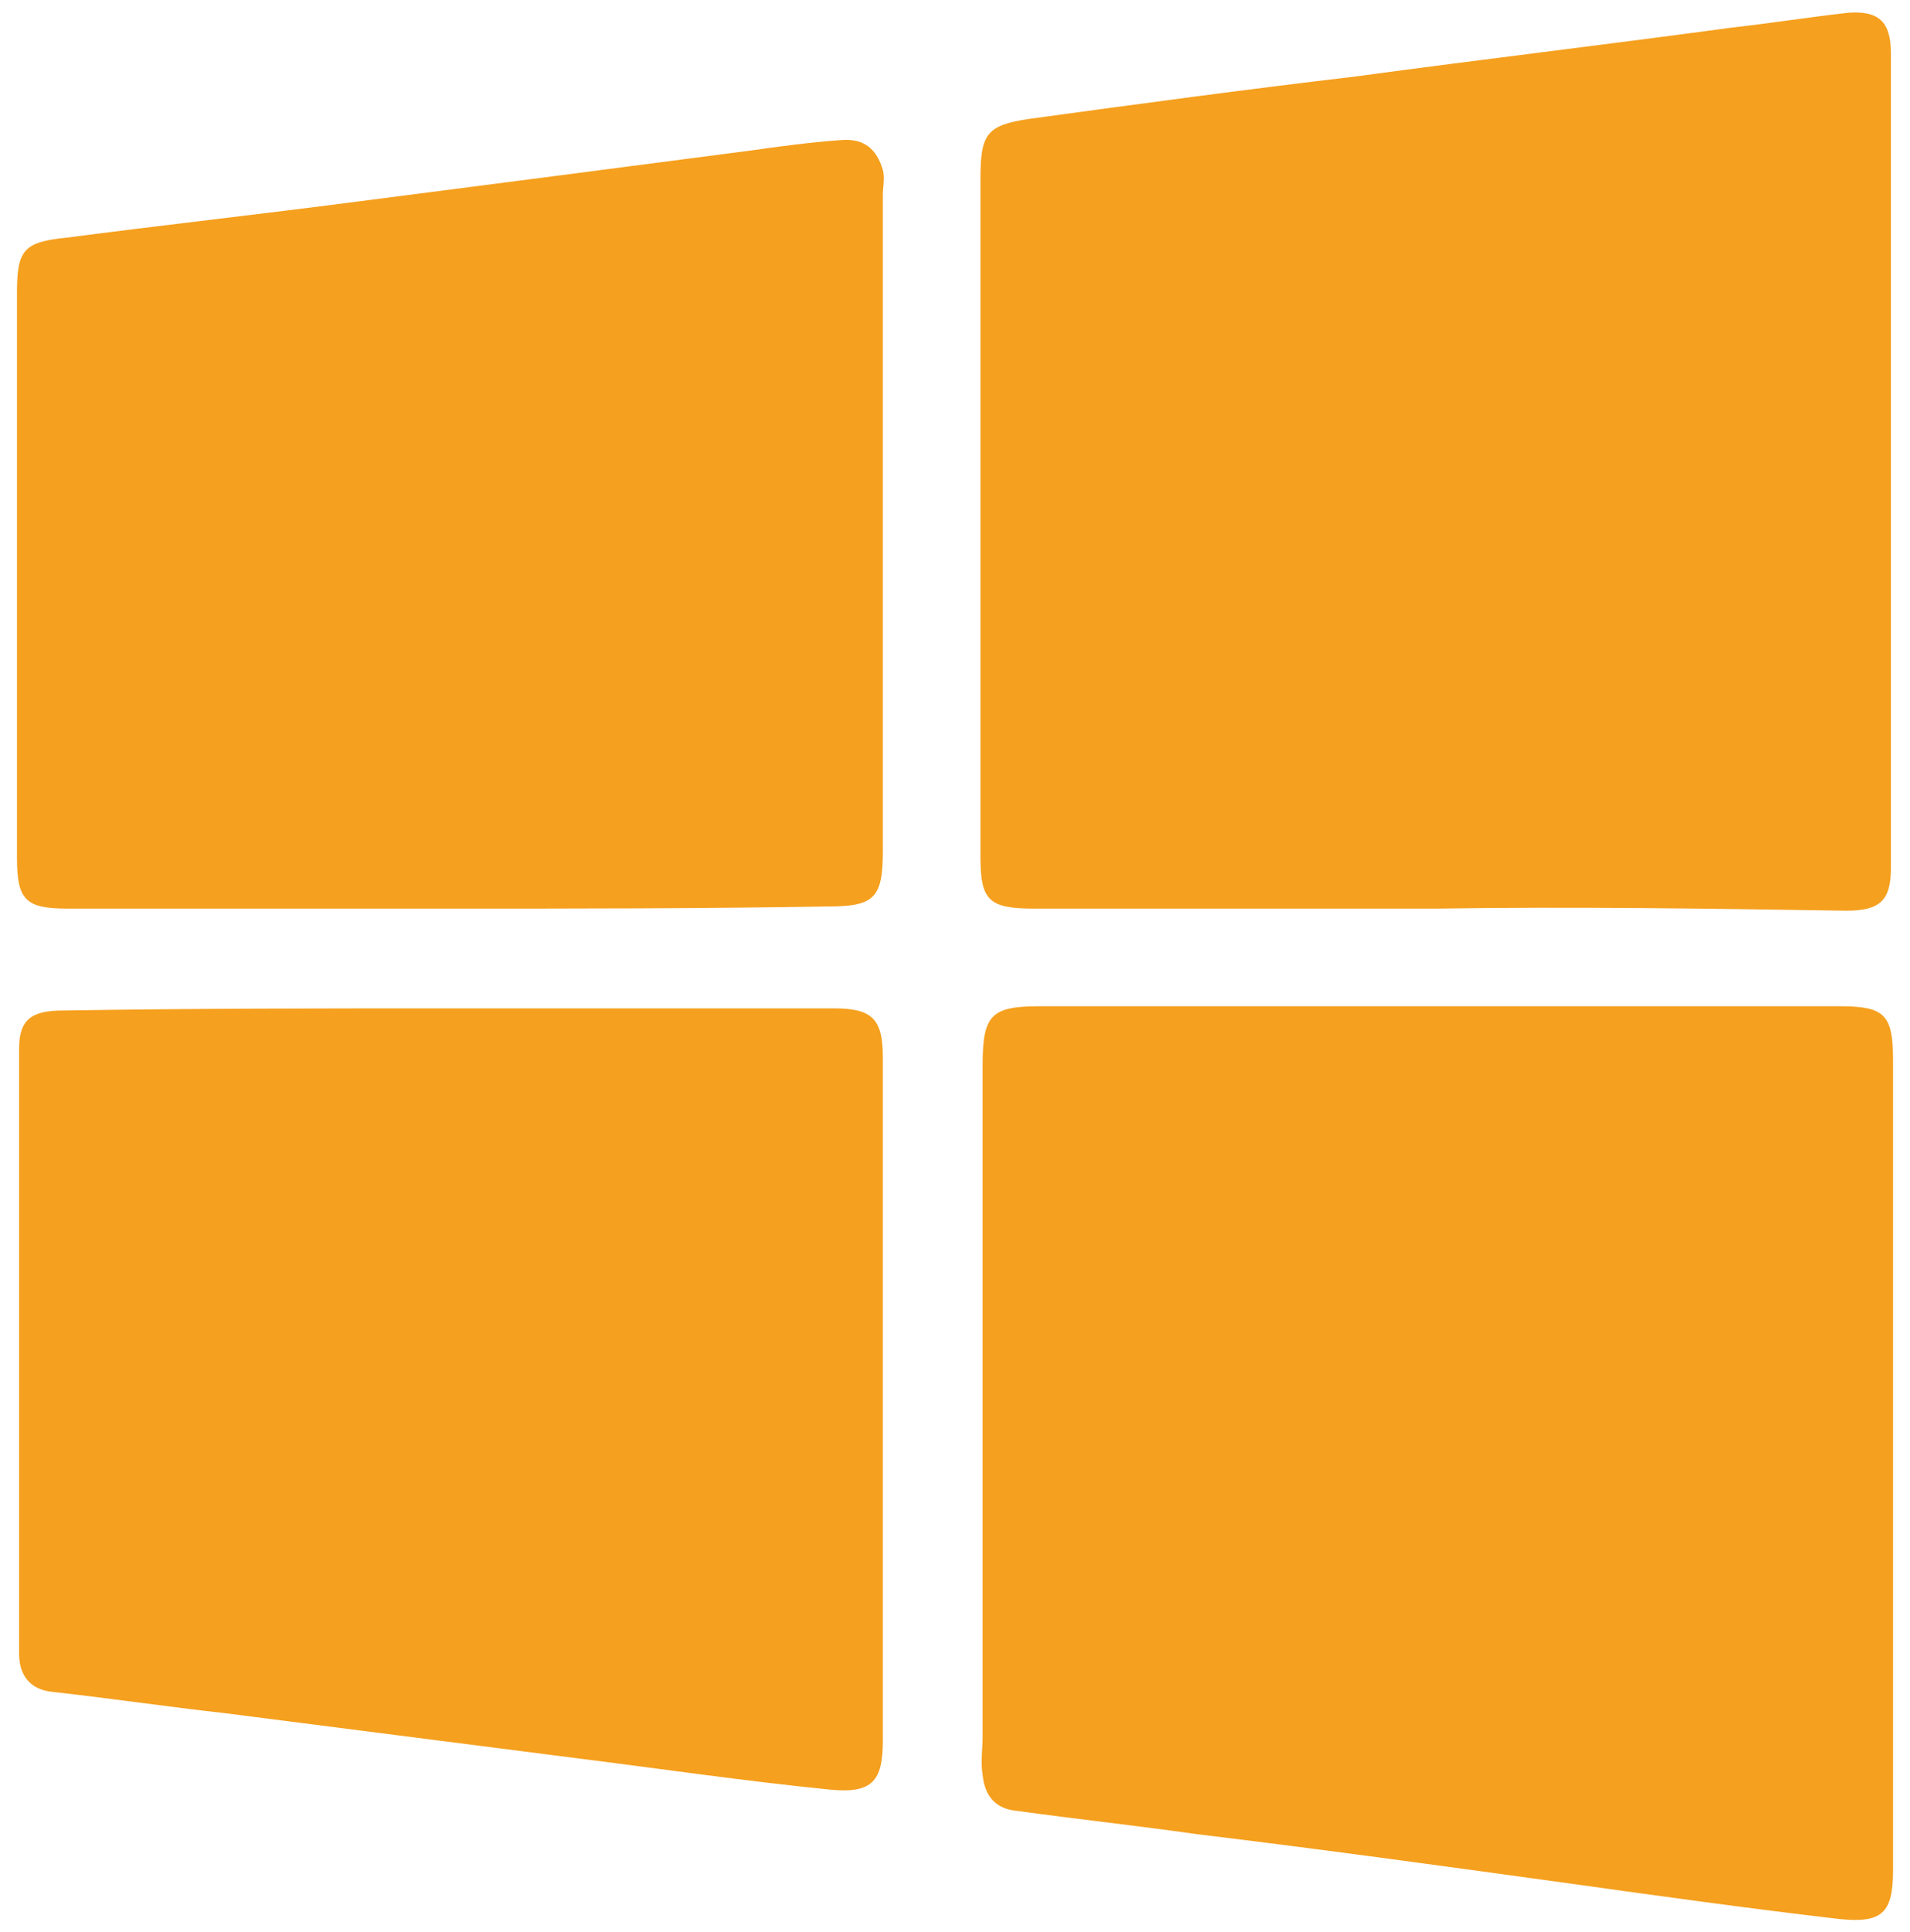
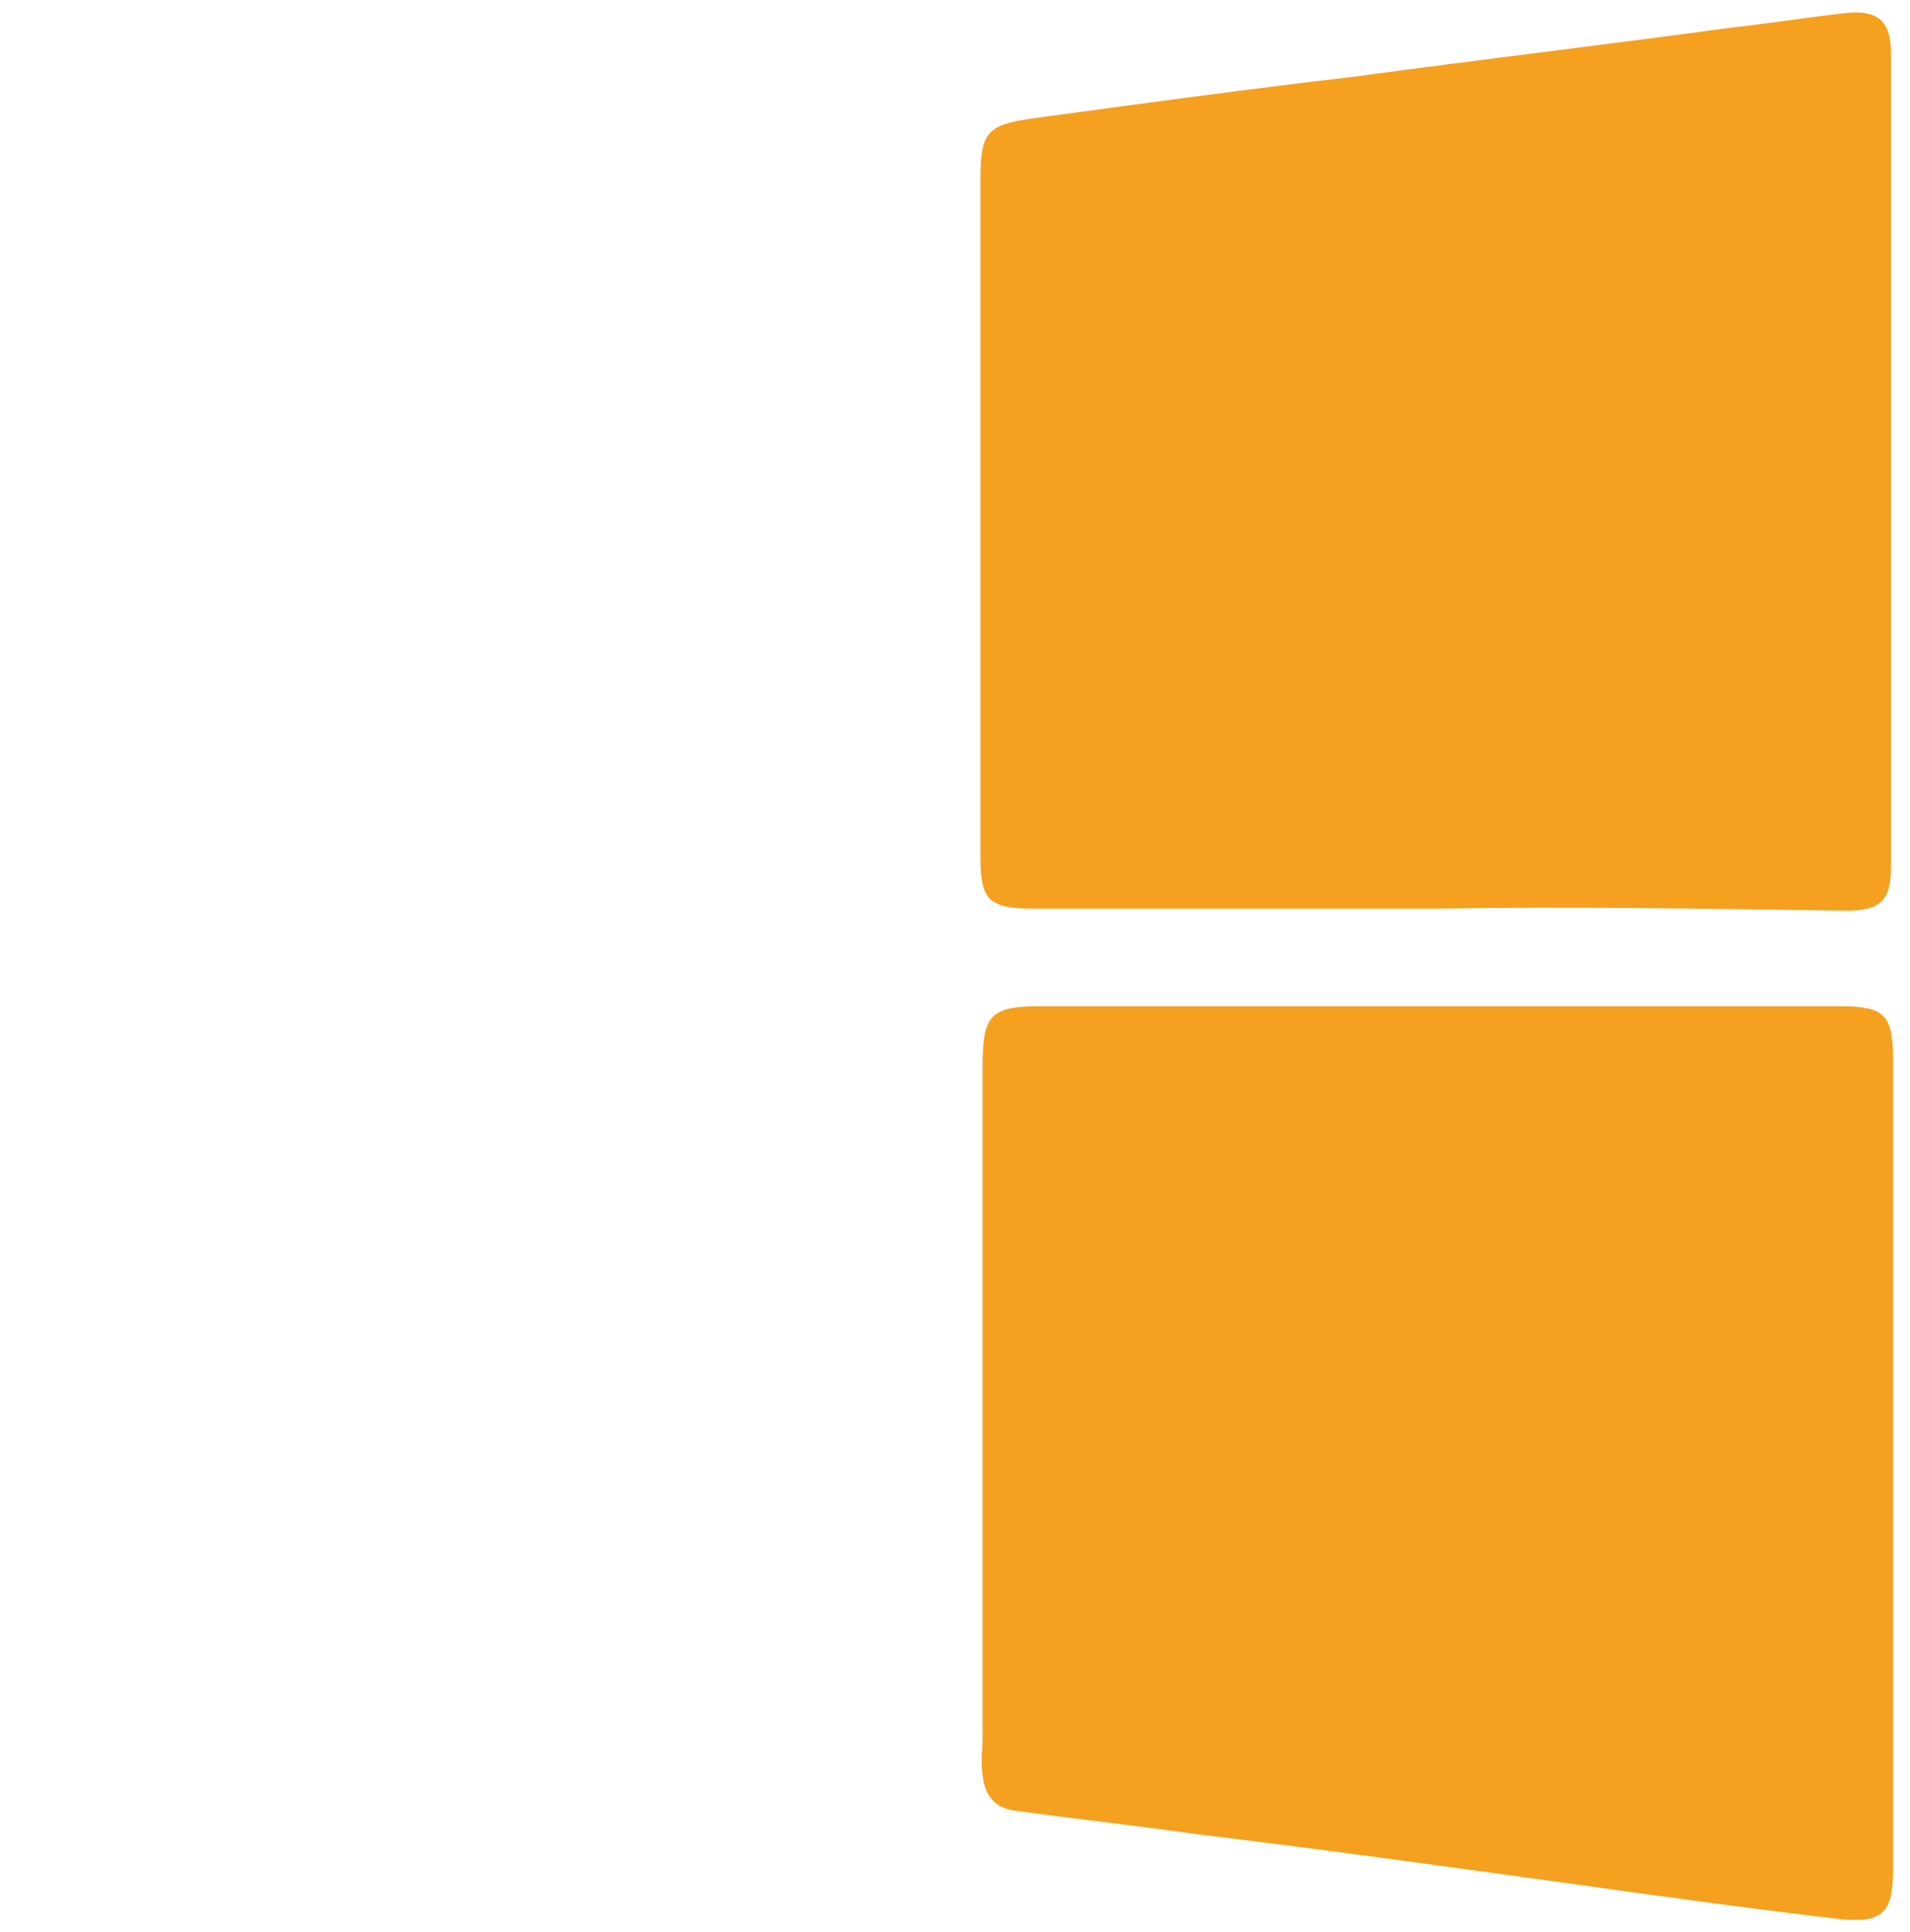
<svg xmlns="http://www.w3.org/2000/svg" version="1.1" id="Layer_1" x="0px" y="0px" viewBox="0 0 90 91" style="enable-background:new 0 0 90 91;" xml:space="preserve">
  <style type="text/css">
	.st0{fill:#F5A01E;}
</style>
  <g>
    <path class="st0" d="M89.2,69c0,6.4,0,12.8,0,19.1c0,2-0.5,2.5-2.5,2.3c-4.3-0.5-8.6-1.1-12.9-1.7c-5.8-0.8-11.6-1.6-17.4-2.3   c-2.8-0.4-5.6-0.7-8.5-1.1c-1-0.1-1.5-0.7-1.6-1.7c-0.1-0.6,0-1.2,0-1.8c0-10.5,0-21.1,0-31.6c0-2.4,0.4-2.8,2.7-2.8   c12.6,0,25.2,0,37.7,0c2.1,0,2.5,0.4,2.5,2.5C89.2,56.4,89.2,62.7,89.2,69z" />
    <path class="st0" d="M67.7,42.8c-6.3,0-12.7,0-19,0c-2.1,0-2.5-0.4-2.5-2.4c0-10.7,0-21.3,0-32c0-2.1,0.3-2.5,2.3-2.8   c5.1-0.7,10.3-1.4,15.4-2c5.9-0.8,11.8-1.5,17.7-2.3c1.8-0.2,3.7-0.5,5.5-0.7c1.4-0.1,2,0.4,2,1.9c0,12.8,0,25.6,0,38.4   c0,1.5-0.5,2-2.1,2C80.6,42.8,74.1,42.7,67.7,42.8z" />
-     <path class="st0" d="M21.4,47.5c6,0,11.9,0,17.9,0c1.8,0,2.3,0.5,2.3,2.3c0,10.7,0,21.4,0,32.2c0,1.9-0.5,2.5-2.5,2.3   c-4-0.4-8.1-1-12.1-1.5c-5.5-0.7-10.9-1.4-16.4-2.1c-2.7-0.3-5.4-0.7-8.1-1c-1.1-0.1-1.6-0.8-1.6-1.8c0-9.5,0-19,0-28.5   c0-1.4,0.6-1.8,2.1-1.8C9.2,47.5,15.3,47.5,21.4,47.5C21.4,47.5,21.4,47.5,21.4,47.5z" />
-     <path class="st0" d="M21.1,42.8c-6,0-11.9,0-17.9,0c-2,0-2.4-0.4-2.4-2.4c0-8.9,0-17.7,0-26.6c0-2,0.3-2.4,2.3-2.6   c4.6-0.6,9.1-1.1,13.7-1.7C23,8.7,29.2,7.9,35.3,7.1c1.4-0.2,2.9-0.4,4.3-0.5C40.7,6.5,41.3,7,41.6,8c0.1,0.4,0,0.8,0,1.2   c0,10.3,0,20.6,0,30.9c0,2.2-0.4,2.6-2.6,2.6C33,42.8,27.1,42.8,21.1,42.8z" />
  </g>
</svg>